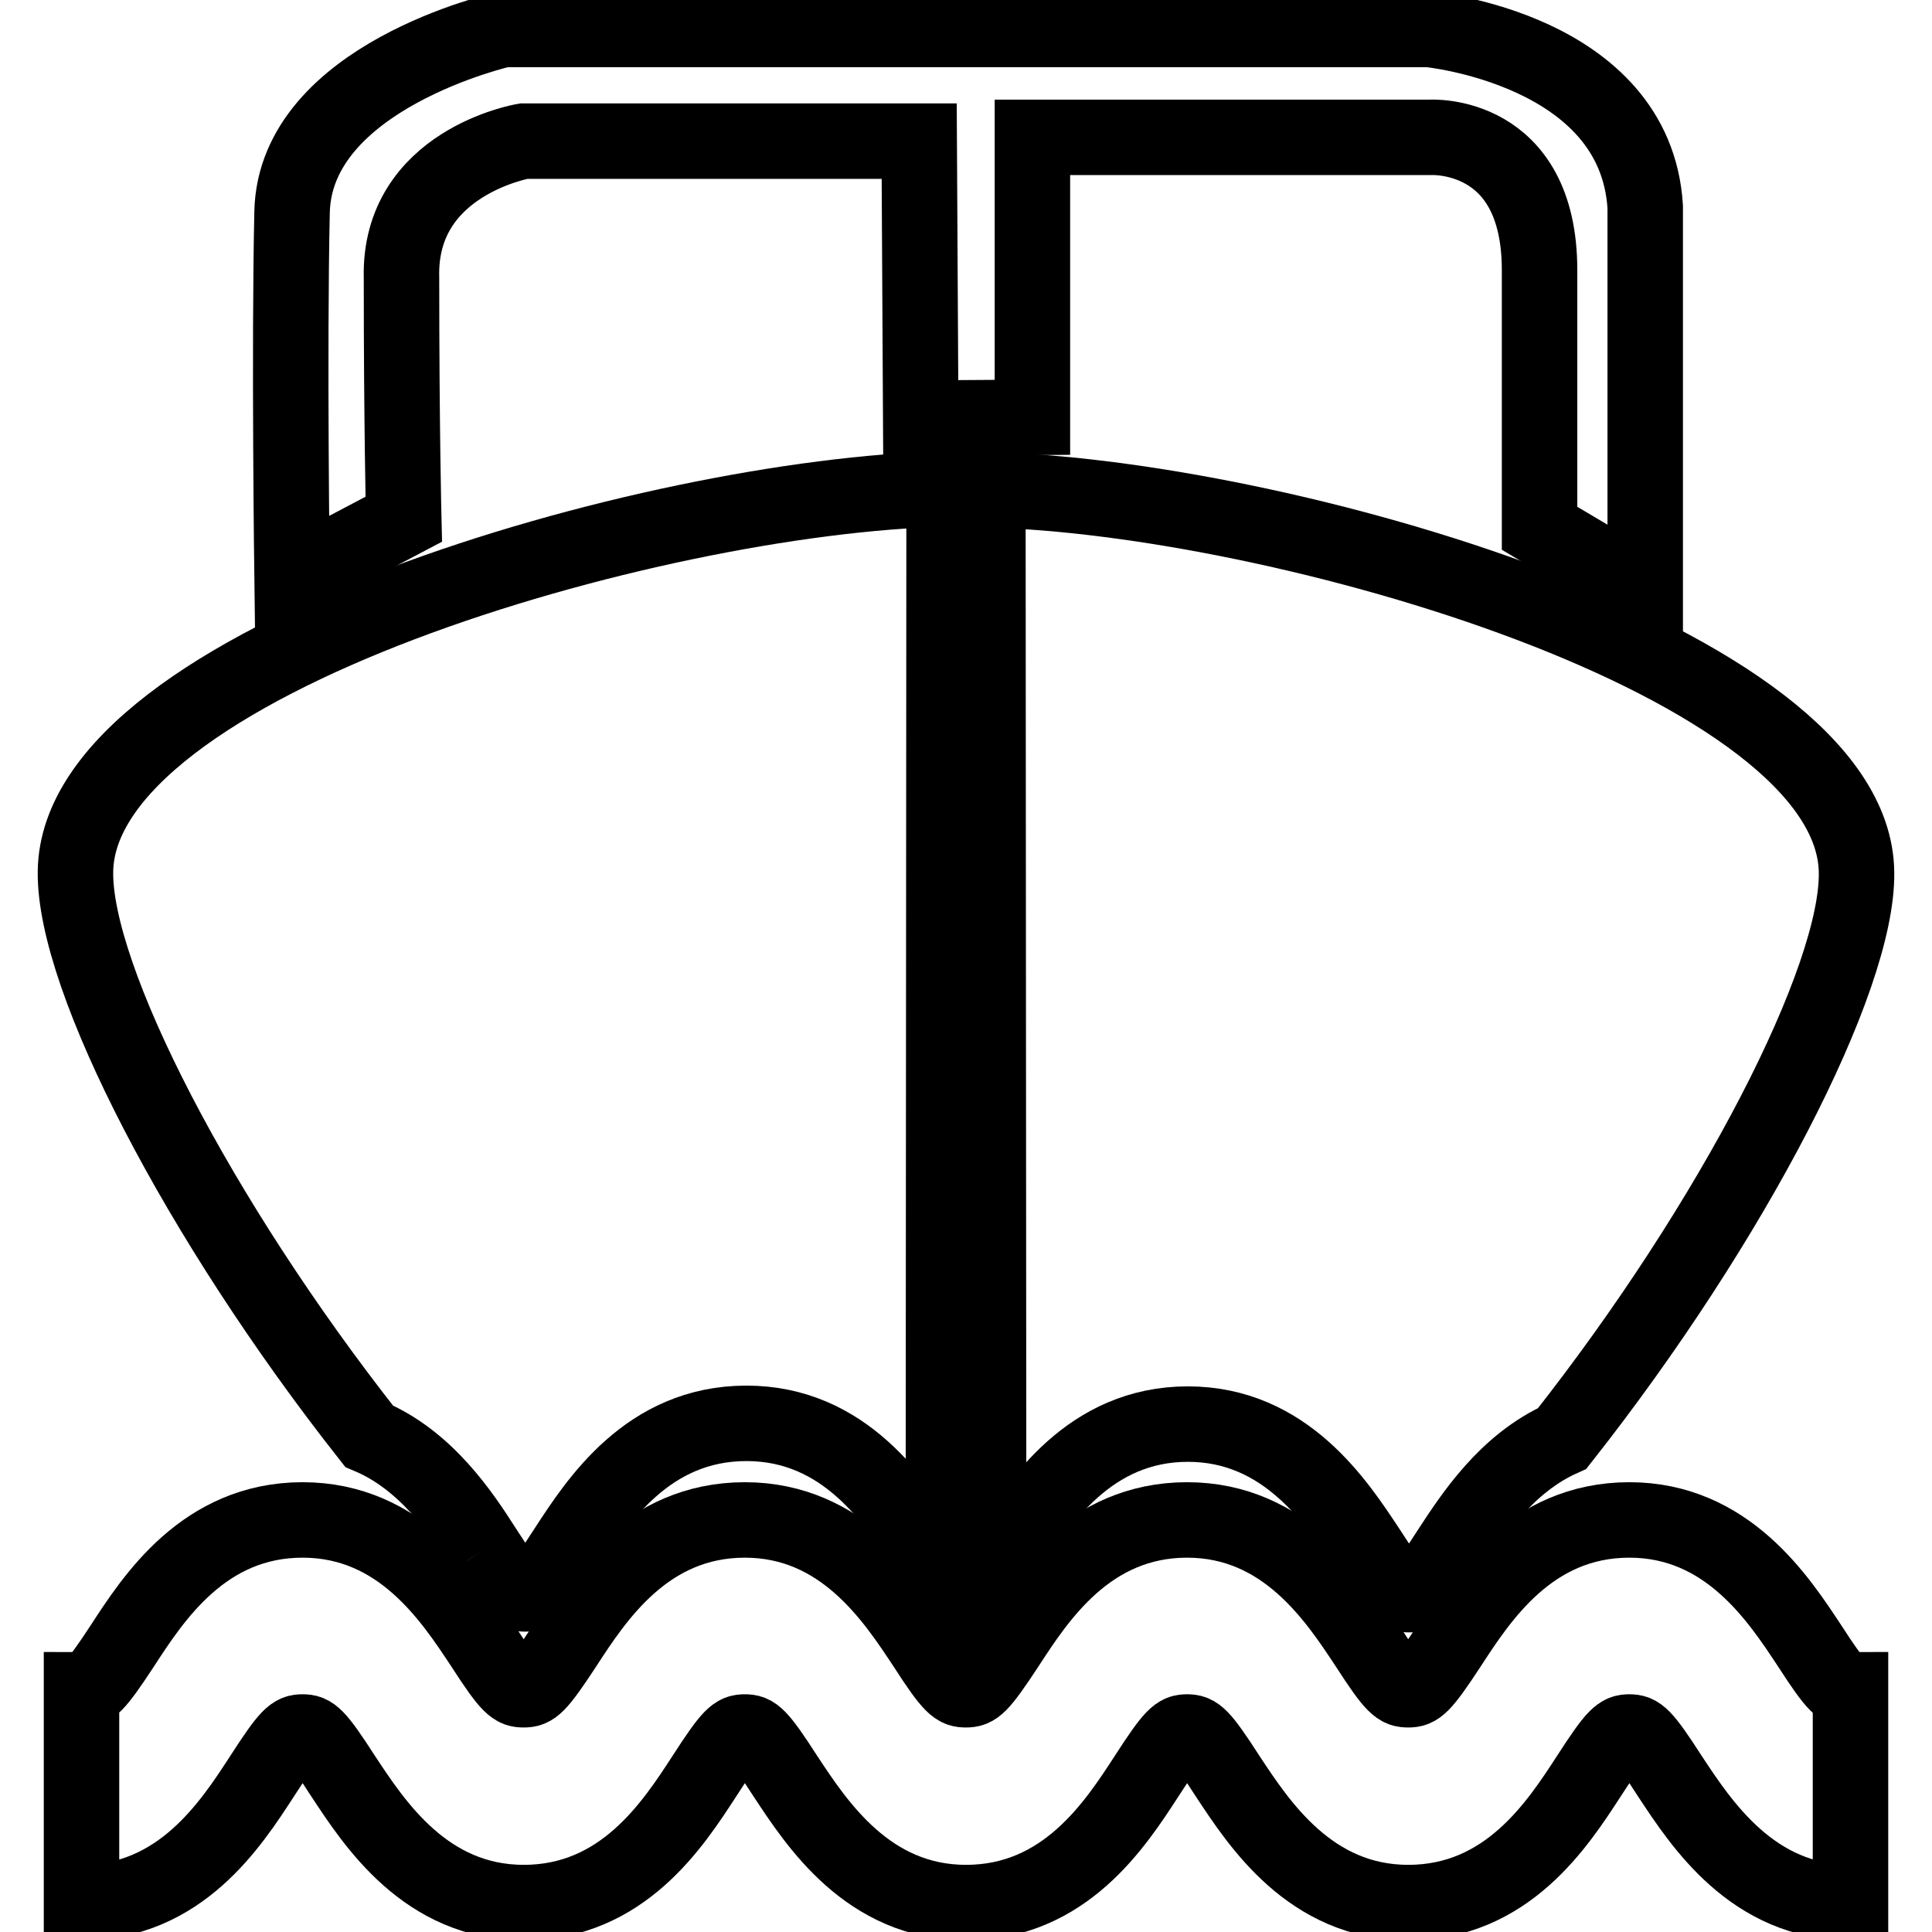
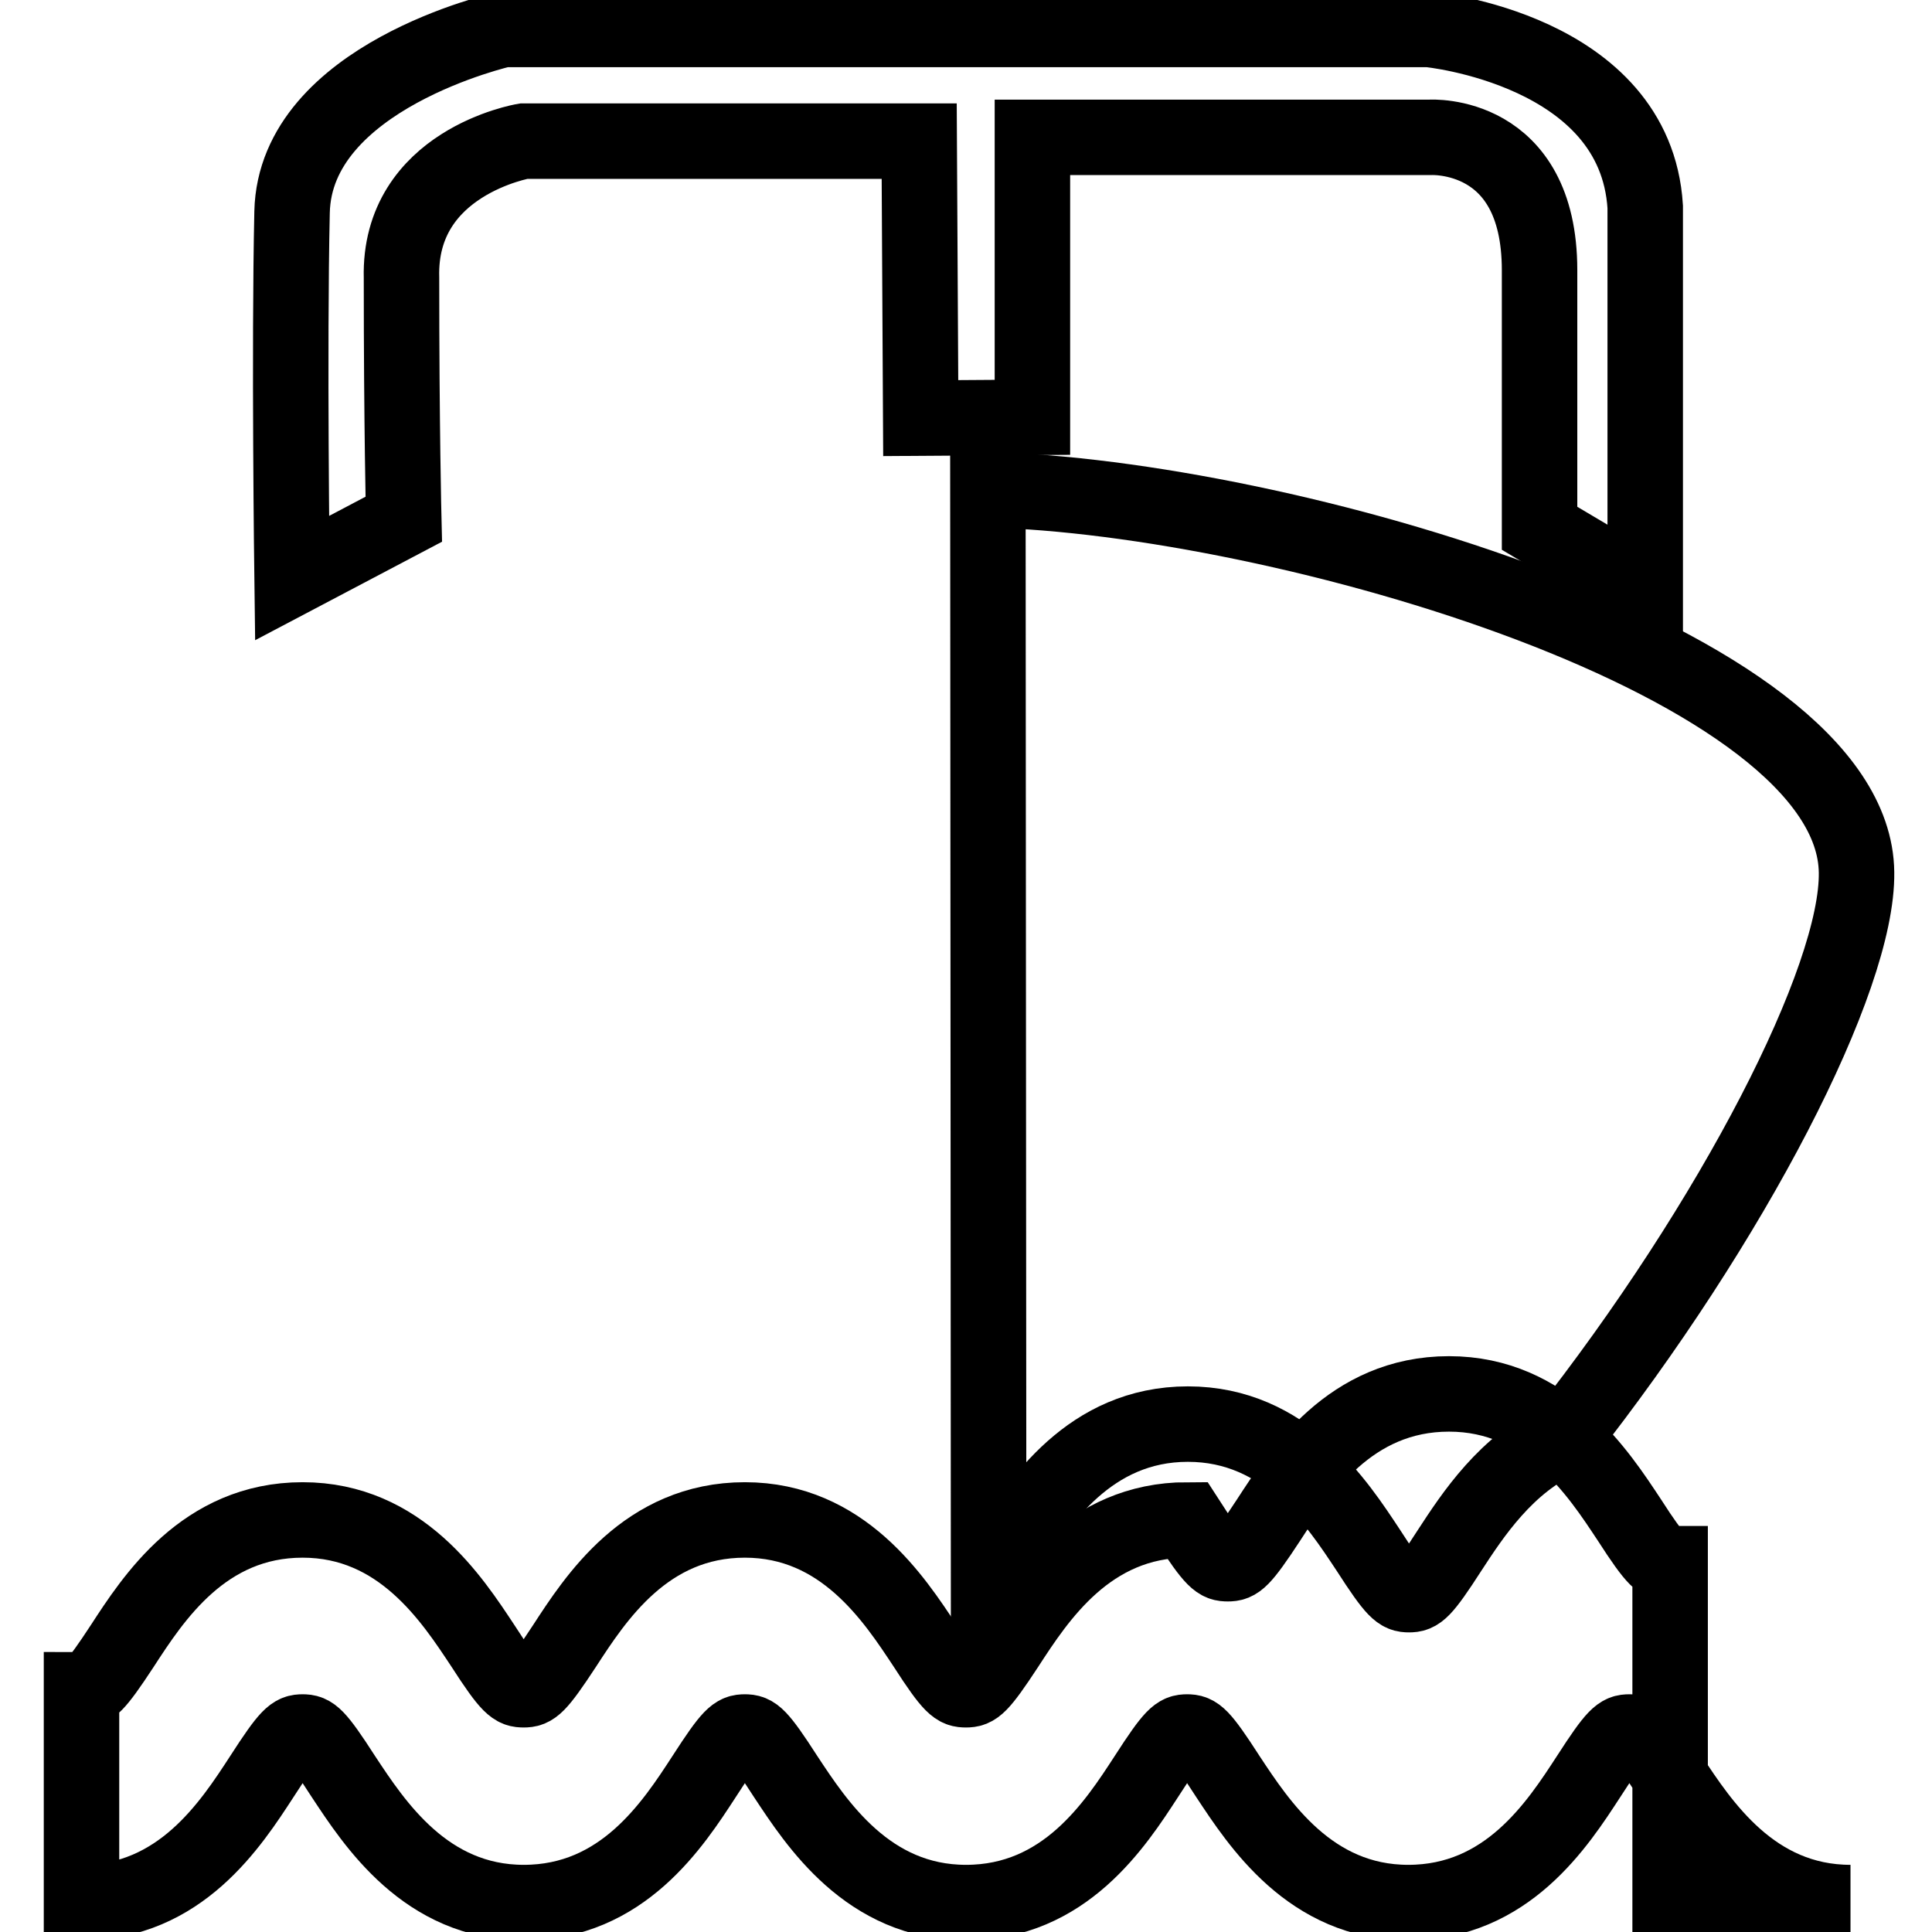
<svg xmlns="http://www.w3.org/2000/svg" version="1.1" x="0px" y="0px" viewBox="0 0 256 256" enable-background="new 0 0 256 256" xml:space="preserve">
  <g>
    <g>
-       <path stroke-width="10" fill-opacity="0" stroke="#000000" d="M64.2,205.3c3.6,5.6,4.2,5.9,5.4,5.9c1.2,0,1.8-0.3,5.4-5.9c4.1-6.3,10.8-16.7,23.9-16.7s19.8,10.5,23.9,16.7c0.9,1.4,1.6,2.5,2.2,3.3c0-21,0.1-121.2,0.1-143.8C86.5,65.7,10.3,87.6,10,115.5c-0.2,14.1,16.3,46.1,38.9,74.8C56.5,193.5,61.2,200.6,64.2,205.3" />
      <path stroke-width="10" fill-opacity="0" stroke="#000000" d="M53.5,68.8c0,0-0.3-12.2-0.3-32c-0.4-15.3,16.2-18.1,16.2-18.1h52.4l0.2,36.7l14.8-0.1V18.2h52.7c0,0,14.5-0.9,14.5,17.6V70l14,8.3V27.4c-1.3-20.9-28.7-23.5-28.7-23.5H66.7c0,0-27.6,6.2-28,24.2c-0.4,18,0,48.5,0,48.5L53.5,68.8z" />
      <path stroke-width="10" fill-opacity="0" stroke="#000000" d="M157.4,188.7c13,0,19.8,10.5,23.9,16.7c3.6,5.6,4.2,5.9,5.4,5.9c1.2,0,1.8-0.3,5.4-5.9c3-4.6,7.5-11.5,14.9-14.8c22.7-28.8,39.2-60.9,39-75c-0.3-27.9-76.5-49.8-115.1-50.7c0,22.7,0.1,124.3,0.1,144.3c0.6-0.9,1.4-2,2.6-3.7C137.6,199.1,144.4,188.7,157.4,188.7" />
-       <path stroke-width="10" fill-opacity="0" stroke="#000000" d="M245.2,252.1c-13,0-19.8-10.5-23.9-16.7c-3.6-5.6-4.2-5.9-5.4-5.9s-1.8,0.3-5.4,5.9c-4.1,6.3-10.8,16.7-23.9,16.7c-13,0-19.8-10.5-23.9-16.7c-3.6-5.6-4.2-5.9-5.4-5.9c-1.2,0-1.8,0.3-5.4,5.9c-4.1,6.3-10.8,16.7-23.9,16.7c-13,0-19.8-10.5-23.9-16.7c-3.6-5.6-4.2-5.9-5.4-5.9c-1.2,0-1.8,0.3-5.4,5.9c-4.1,6.3-10.8,16.7-23.9,16.7c-13,0-19.8-10.5-23.9-16.7c-3.6-5.6-4.2-5.9-5.4-5.9c-1.2,0-1.8,0.3-5.4,5.9c-4.1,6.3-10.8,16.7-23.9,16.7v-28.2c1.2,0,1.8-0.3,5.4-5.8c4.1-6.3,10.8-16.7,23.9-16.7c13,0,19.8,10.5,23.9,16.7c3.6,5.6,4.2,5.8,5.4,5.8c1.2,0,1.8-0.3,5.4-5.8c4.1-6.3,10.8-16.7,23.9-16.7c13,0,19.8,10.5,23.9,16.7c3.6,5.6,4.2,5.8,5.4,5.8c1.2,0,1.8-0.3,5.4-5.8c4.1-6.3,10.8-16.7,23.9-16.7c13,0,19.8,10.5,23.9,16.7c3.6,5.6,4.2,5.8,5.4,5.8c1.2,0,1.8-0.3,5.4-5.8c4.1-6.3,10.8-16.7,23.9-16.7c13,0,19.8,10.5,23.9,16.7c3.6,5.6,4.2,5.8,5.4,5.8V252.1z" />
+       <path stroke-width="10" fill-opacity="0" stroke="#000000" d="M245.2,252.1c-13,0-19.8-10.5-23.9-16.7c-3.6-5.6-4.2-5.9-5.4-5.9s-1.8,0.3-5.4,5.9c-4.1,6.3-10.8,16.7-23.9,16.7c-13,0-19.8-10.5-23.9-16.7c-3.6-5.6-4.2-5.9-5.4-5.9c-1.2,0-1.8,0.3-5.4,5.9c-4.1,6.3-10.8,16.7-23.9,16.7c-13,0-19.8-10.5-23.9-16.7c-3.6-5.6-4.2-5.9-5.4-5.9c-1.2,0-1.8,0.3-5.4,5.9c-4.1,6.3-10.8,16.7-23.9,16.7c-13,0-19.8-10.5-23.9-16.7c-3.6-5.6-4.2-5.9-5.4-5.9c-1.2,0-1.8,0.3-5.4,5.9c-4.1,6.3-10.8,16.7-23.9,16.7v-28.2c1.2,0,1.8-0.3,5.4-5.8c4.1-6.3,10.8-16.7,23.9-16.7c13,0,19.8,10.5,23.9,16.7c3.6,5.6,4.2,5.8,5.4,5.8c1.2,0,1.8-0.3,5.4-5.8c4.1-6.3,10.8-16.7,23.9-16.7c13,0,19.8,10.5,23.9,16.7c3.6,5.6,4.2,5.8,5.4,5.8c1.2,0,1.8-0.3,5.4-5.8c4.1-6.3,10.8-16.7,23.9-16.7c3.6,5.6,4.2,5.8,5.4,5.8c1.2,0,1.8-0.3,5.4-5.8c4.1-6.3,10.8-16.7,23.9-16.7c13,0,19.8,10.5,23.9,16.7c3.6,5.6,4.2,5.8,5.4,5.8V252.1z" />
    </g>
  </g>
</svg>